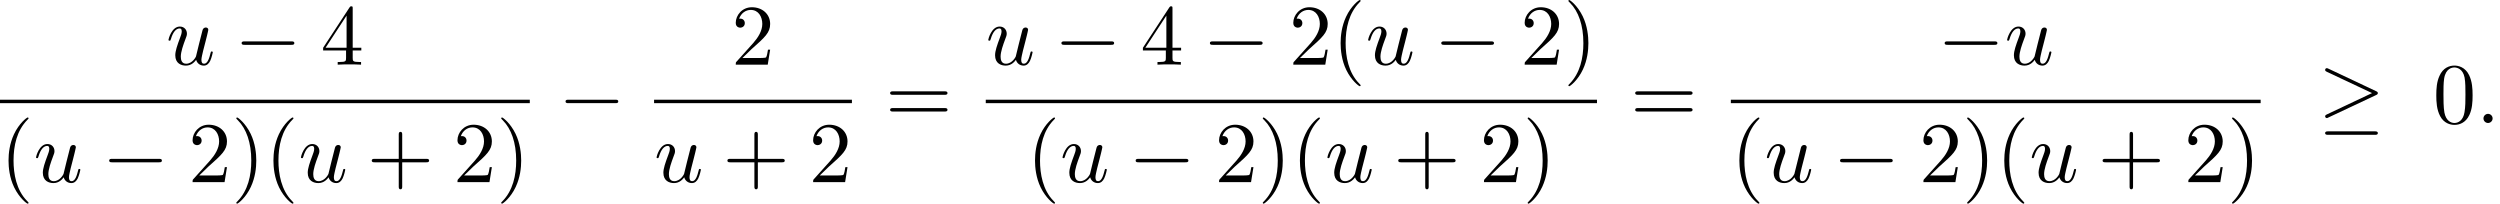
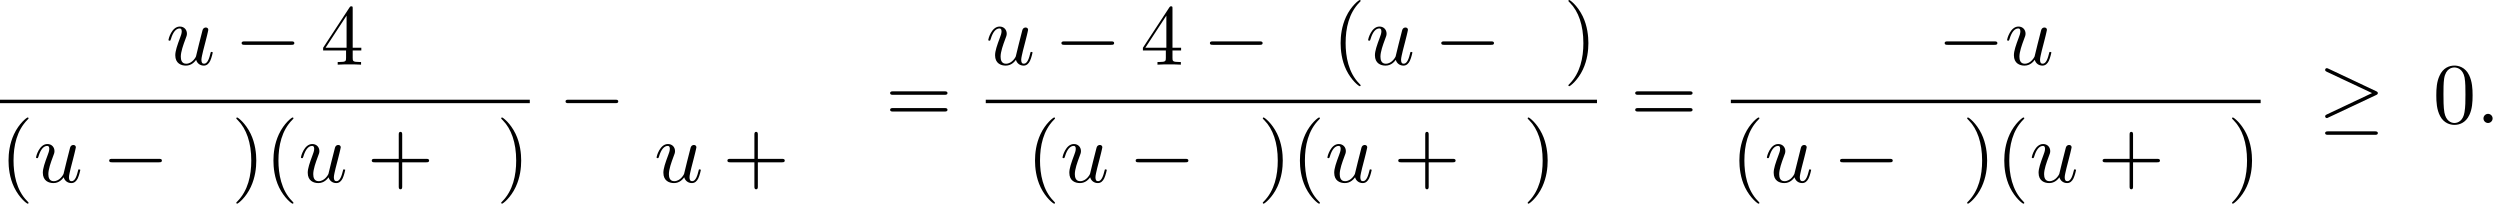
<svg xmlns="http://www.w3.org/2000/svg" xmlns:xlink="http://www.w3.org/1999/xlink" version="1.1" width="316.325pt" height="25.772pt" viewBox="75.561 80.697 316.325 25.772">
  <defs>
    <path id="g2-40" d="M3.611 2.618C3.611 2.585 3.611 2.564 3.425 2.378C2.062 1.004 1.713-1.058 1.713-2.727C1.713-4.625 2.127-6.524 3.469-7.887C3.611-8.018 3.611-8.04 3.611-8.073C3.611-8.149 3.567-8.182 3.502-8.182C3.393-8.182 2.411-7.44 1.767-6.055C1.211-4.855 1.08-3.644 1.08-2.727C1.08-1.876 1.2-.556 1.8 .676C2.455 2.018 3.393 2.727 3.502 2.727C3.567 2.727 3.611 2.695 3.611 2.618Z" />
    <path id="g2-41" d="M3.153-2.727C3.153-3.578 3.033-4.898 2.433-6.131C1.778-7.473 .84-8.182 .731-8.182C.665-8.182 .622-8.138 .622-8.073C.622-8.04 .622-8.018 .829-7.822C1.898-6.742 2.52-5.007 2.52-2.727C2.52-.862 2.116 1.058 .764 2.433C.622 2.564 .622 2.585 .622 2.618C.622 2.684 .665 2.727 .731 2.727C.84 2.727 1.822 1.985 2.465 .6C3.022-.6 3.153-1.811 3.153-2.727Z" />
    <path id="g2-43" d="M4.462-2.509H7.505C7.658-2.509 7.865-2.509 7.865-2.727S7.658-2.945 7.505-2.945H4.462V-6C4.462-6.153 4.462-6.36 4.244-6.36S4.025-6.153 4.025-6V-2.945H.971C.818-2.945 .611-2.945 .611-2.727S.818-2.509 .971-2.509H4.025V.545C4.025 .698 4.025 .905 4.244 .905S4.462 .698 4.462 .545V-2.509Z" />
    <path id="g2-48" d="M5.018-3.491C5.018-4.364 4.964-5.236 4.582-6.044C4.08-7.091 3.185-7.265 2.727-7.265C2.073-7.265 1.276-6.982 .829-5.967C.48-5.215 .425-4.364 .425-3.491C.425-2.673 .469-1.691 .916-.862C1.385 .022 2.182 .24 2.716 .24C3.305 .24 4.135 .011 4.615-1.025C4.964-1.778 5.018-2.629 5.018-3.491ZM2.716 0C2.291 0 1.647-.273 1.451-1.32C1.331-1.975 1.331-2.978 1.331-3.622C1.331-4.32 1.331-5.04 1.418-5.629C1.625-6.927 2.444-7.025 2.716-7.025C3.076-7.025 3.796-6.829 4.004-5.749C4.113-5.138 4.113-4.309 4.113-3.622C4.113-2.804 4.113-2.062 3.993-1.364C3.829-.327 3.207 0 2.716 0Z" />
-     <path id="g2-50" d="M1.385-.84L2.542-1.964C4.244-3.469 4.898-4.058 4.898-5.149C4.898-6.393 3.916-7.265 2.585-7.265C1.353-7.265 .545-6.262 .545-5.291C.545-4.68 1.091-4.68 1.124-4.68C1.309-4.68 1.691-4.811 1.691-5.258C1.691-5.542 1.495-5.825 1.113-5.825C1.025-5.825 1.004-5.825 .971-5.815C1.222-6.524 1.811-6.927 2.444-6.927C3.436-6.927 3.905-6.044 3.905-5.149C3.905-4.276 3.36-3.415 2.76-2.738L.665-.404C.545-.284 .545-.262 .545 0H4.593L4.898-1.898H4.625C4.571-1.571 4.495-1.091 4.385-.927C4.309-.84 3.589-.84 3.349-.84H1.385Z" />
    <path id="g2-52" d="M3.207-1.8V-.851C3.207-.458 3.185-.338 2.378-.338H2.149V0C2.596-.033 3.164-.033 3.622-.033S4.658-.033 5.105 0V-.338H4.876C4.069-.338 4.047-.458 4.047-.851V-1.8H5.138V-2.138H4.047V-7.102C4.047-7.32 4.047-7.385 3.873-7.385C3.775-7.385 3.742-7.385 3.655-7.255L.305-2.138V-1.8H3.207ZM3.273-2.138H.611L3.273-6.207V-2.138Z" />
    <path id="g2-61" d="M7.495-3.567C7.658-3.567 7.865-3.567 7.865-3.785S7.658-4.004 7.505-4.004H.971C.818-4.004 .611-4.004 .611-3.785S.818-3.567 .982-3.567H7.495ZM7.505-1.451C7.658-1.451 7.865-1.451 7.865-1.669S7.658-1.887 7.495-1.887H.982C.818-1.887 .611-1.887 .611-1.669S.818-1.451 .971-1.451H7.505Z" />
    <path id="g1-58" d="M2.095-.578C2.095-.895 1.833-1.156 1.516-1.156S.938-.895 .938-.578S1.2 0 1.516 0S2.095-.262 2.095-.578Z" />
-     <path id="g1-117" d="M3.818-.611C3.938-.164 4.32 .12 4.789 .12C5.171 .12 5.422-.131 5.596-.48C5.782-.873 5.924-1.538 5.924-1.56C5.924-1.669 5.825-1.669 5.793-1.669C5.684-1.669 5.673-1.625 5.64-1.473C5.487-.862 5.28-.12 4.822-.12C4.593-.12 4.484-.262 4.484-.622C4.484-.862 4.615-1.375 4.702-1.756L5.007-2.935C5.04-3.098 5.149-3.513 5.193-3.676C5.247-3.927 5.356-4.342 5.356-4.407C5.356-4.604 5.204-4.702 5.04-4.702C4.985-4.702 4.702-4.691 4.615-4.32C4.407-3.524 3.927-1.615 3.796-1.036C3.785-.993 3.349-.12 2.553-.12C1.985-.12 1.876-.611 1.876-1.015C1.876-1.625 2.182-2.487 2.465-3.24C2.596-3.567 2.651-3.72 2.651-3.927C2.651-4.418 2.302-4.822 1.756-4.822C.72-4.822 .316-3.24 .316-3.142C.316-3.033 .425-3.033 .447-3.033C.556-3.033 .567-3.055 .622-3.229C.895-4.178 1.309-4.582 1.724-4.582C1.822-4.582 1.996-4.571 1.996-4.222C1.996-3.96 1.876-3.644 1.811-3.48C1.407-2.4 1.178-1.724 1.178-1.189C1.178-.153 1.931 .12 2.52 .12C3.24 .12 3.633-.371 3.818-.611Z" />
+     <path id="g1-117" d="M3.818-.611C3.938-.164 4.32 .12 4.789 .12C5.171 .12 5.422-.131 5.596-.48C5.782-.873 5.924-1.538 5.924-1.56C5.684-1.669 5.673-1.625 5.64-1.473C5.487-.862 5.28-.12 4.822-.12C4.593-.12 4.484-.262 4.484-.622C4.484-.862 4.615-1.375 4.702-1.756L5.007-2.935C5.04-3.098 5.149-3.513 5.193-3.676C5.247-3.927 5.356-4.342 5.356-4.407C5.356-4.604 5.204-4.702 5.04-4.702C4.985-4.702 4.702-4.691 4.615-4.32C4.407-3.524 3.927-1.615 3.796-1.036C3.785-.993 3.349-.12 2.553-.12C1.985-.12 1.876-.611 1.876-1.015C1.876-1.625 2.182-2.487 2.465-3.24C2.596-3.567 2.651-3.72 2.651-3.927C2.651-4.418 2.302-4.822 1.756-4.822C.72-4.822 .316-3.24 .316-3.142C.316-3.033 .425-3.033 .447-3.033C.556-3.033 .567-3.055 .622-3.229C.895-4.178 1.309-4.582 1.724-4.582C1.822-4.582 1.996-4.571 1.996-4.222C1.996-3.96 1.876-3.644 1.811-3.48C1.407-2.4 1.178-1.724 1.178-1.189C1.178-.153 1.931 .12 2.52 .12C3.24 .12 3.633-.371 3.818-.611Z" />
    <path id="g0-0" d="M7.189-2.509C7.375-2.509 7.571-2.509 7.571-2.727S7.375-2.945 7.189-2.945H1.287C1.102-2.945 .905-2.945 .905-2.727S1.102-2.509 1.287-2.509H7.189Z" />
    <path id="g0-21" d="M7.353-3.535C7.505-3.6 7.571-3.676 7.571-3.775C7.571-3.884 7.527-3.949 7.353-4.025L1.342-6.862C1.189-6.938 1.145-6.938 1.124-6.938C.993-6.938 .905-6.84 .905-6.72C.905-6.589 .993-6.535 1.113-6.48L6.84-3.785L1.135-1.091C.916-.993 .905-.905 .905-.84C.905-.72 1.004-.622 1.124-.622C1.156-.622 1.178-.622 1.32-.698L7.353-3.535ZM7.189 1.495C7.375 1.495 7.571 1.495 7.571 1.276S7.342 1.058 7.178 1.058H1.298C1.135 1.058 .905 1.058 .905 1.276S1.102 1.495 1.287 1.495H7.189Z" />
  </defs>
  <g id="page1">
    <use x="96.562" y="88.879" xlink:href="#g1-117" />
    <use x="105.231" y="88.879" xlink:href="#g0-0" />
    <use x="116.141" y="88.879" xlink:href="#g2-52" />
    <rect x="75.561" y="93.314" height=".436" width="67.035" />
    <use x="75.561" y="103.742" xlink:href="#g2-40" />
    <use x="79.803" y="103.742" xlink:href="#g1-117" />
    <use x="88.473" y="103.742" xlink:href="#g0-0" />
    <use x="99.382" y="103.742" xlink:href="#g2-50" />
    <use x="104.836" y="103.742" xlink:href="#g2-41" />
    <use x="109.079" y="103.742" xlink:href="#g2-40" />
    <use x="113.321" y="103.742" xlink:href="#g1-117" />
    <use x="121.99" y="103.742" xlink:href="#g2-43" />
    <use x="132.899" y="103.742" xlink:href="#g2-50" />
    <use x="138.354" y="103.742" xlink:href="#g2-41" />
    <use x="146.216" y="96.259" xlink:href="#g0-0" />
    <use x="168.11" y="88.879" xlink:href="#g2-50" />
-     <rect x="158.321" y="93.314" height=".436" width="25.033" />
    <use x="158.321" y="103.742" xlink:href="#g1-117" />
    <use x="166.99" y="103.742" xlink:href="#g2-43" />
    <use x="177.899" y="103.742" xlink:href="#g2-50" />
    <use x="187.579" y="96.259" xlink:href="#g2-61" />
    <use x="200.29" y="88.879" xlink:href="#g1-117" />
    <use x="208.959" y="88.879" xlink:href="#g0-0" />
    <use x="219.868" y="88.879" xlink:href="#g2-52" />
    <use x="227.747" y="88.879" xlink:href="#g0-0" />
    <use x="238.656" y="88.879" xlink:href="#g2-50" />
    <use x="244.11" y="88.879" xlink:href="#g2-40" />
    <use x="248.353" y="88.879" xlink:href="#g1-117" />
    <use x="257.022" y="88.879" xlink:href="#g0-0" />
    <use x="267.931" y="88.879" xlink:href="#g2-50" />
    <use x="273.386" y="88.879" xlink:href="#g2-41" />
    <rect x="200.29" y="93.314" height=".436" width="77.338" />
    <use x="205.441" y="103.742" xlink:href="#g2-40" />
    <use x="209.684" y="103.742" xlink:href="#g1-117" />
    <use x="218.353" y="103.742" xlink:href="#g0-0" />
    <use x="229.262" y="103.742" xlink:href="#g2-50" />
    <use x="234.717" y="103.742" xlink:href="#g2-41" />
    <use x="238.959" y="103.742" xlink:href="#g2-40" />
    <use x="243.201" y="103.742" xlink:href="#g1-117" />
    <use x="251.871" y="103.742" xlink:href="#g2-43" />
    <use x="262.78" y="103.742" xlink:href="#g2-50" />
    <use x="268.234" y="103.742" xlink:href="#g2-41" />
    <use x="281.854" y="96.259" xlink:href="#g2-61" />
    <use x="320.717" y="88.879" xlink:href="#g0-0" />
    <use x="329.202" y="88.879" xlink:href="#g1-117" />
    <rect x="294.565" y="93.314" height=".436" width="67.035" />
    <use x="294.565" y="103.742" xlink:href="#g2-40" />
    <use x="298.807" y="103.742" xlink:href="#g1-117" />
    <use x="307.476" y="103.742" xlink:href="#g0-0" />
    <use x="318.385" y="103.742" xlink:href="#g2-50" />
    <use x="323.84" y="103.742" xlink:href="#g2-41" />
    <use x="328.082" y="103.742" xlink:href="#g2-40" />
    <use x="332.325" y="103.742" xlink:href="#g1-117" />
    <use x="340.994" y="103.742" xlink:href="#g2-43" />
    <use x="351.903" y="103.742" xlink:href="#g2-50" />
    <use x="357.358" y="103.742" xlink:href="#g2-41" />
    <use x="368.856" y="96.259" xlink:href="#g0-21" />
    <use x="383.401" y="96.259" xlink:href="#g2-48" />
    <use x="388.856" y="96.259" xlink:href="#g1-58" />
  </g>
</svg>